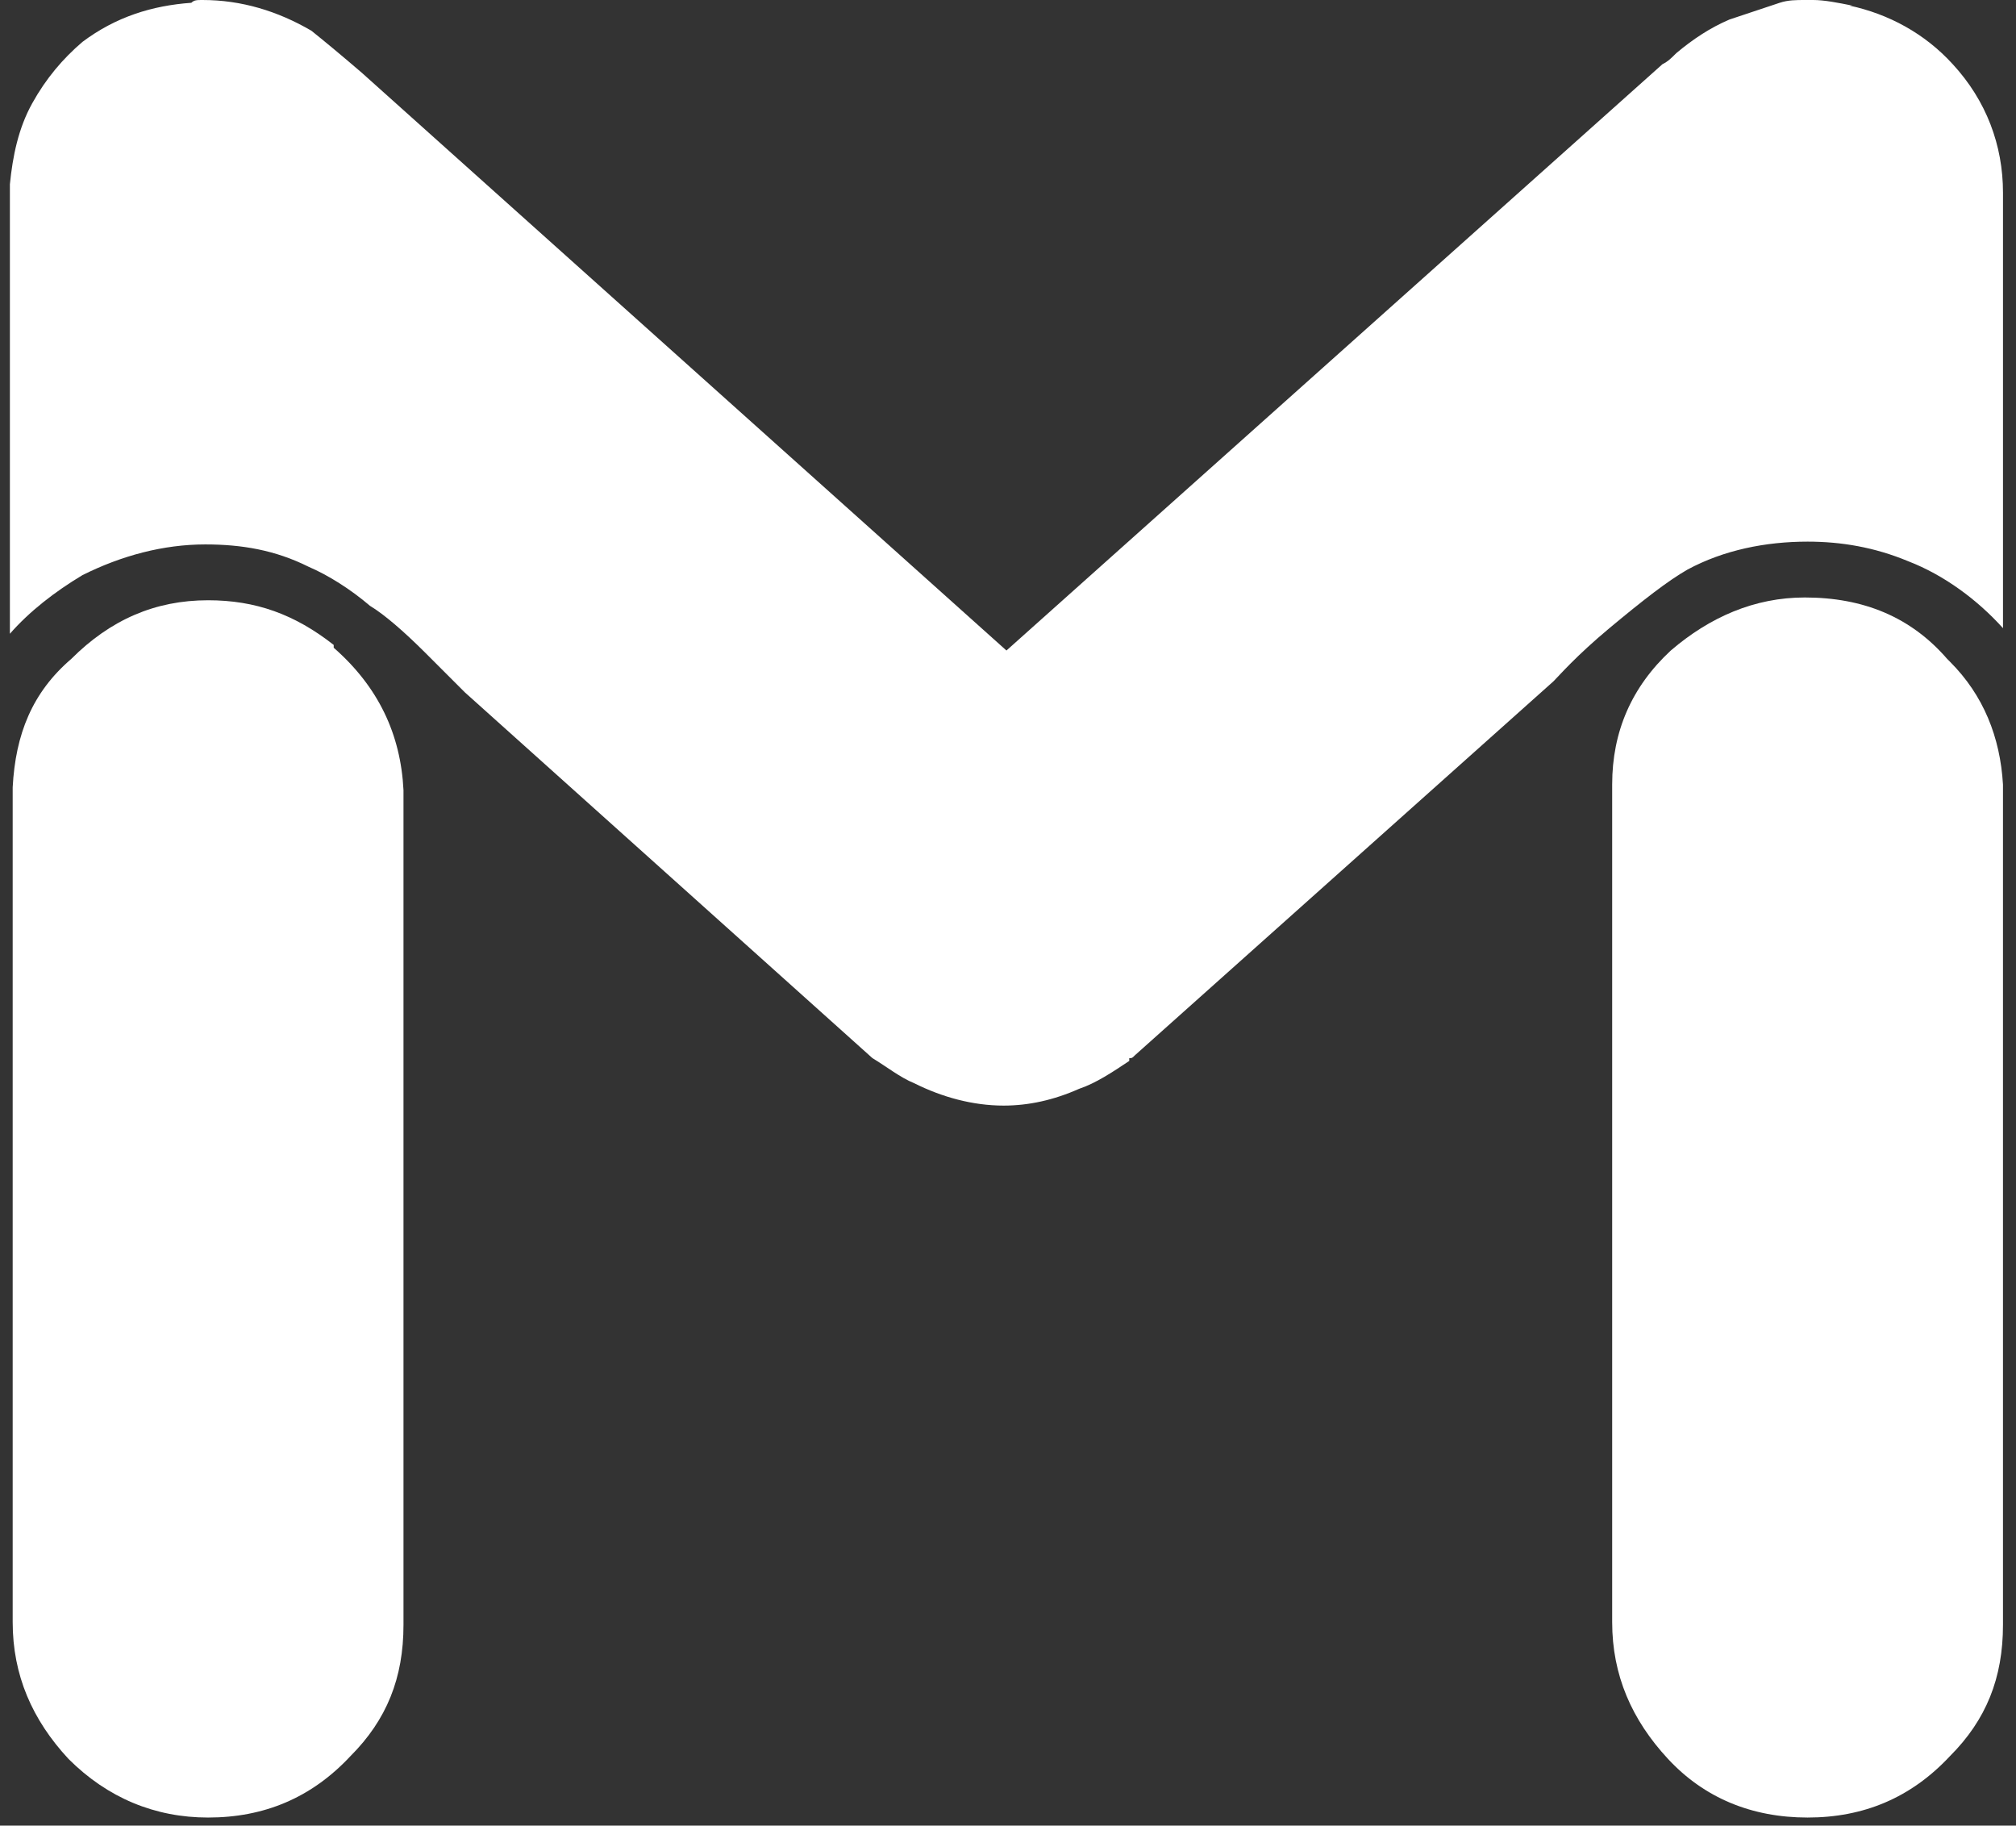
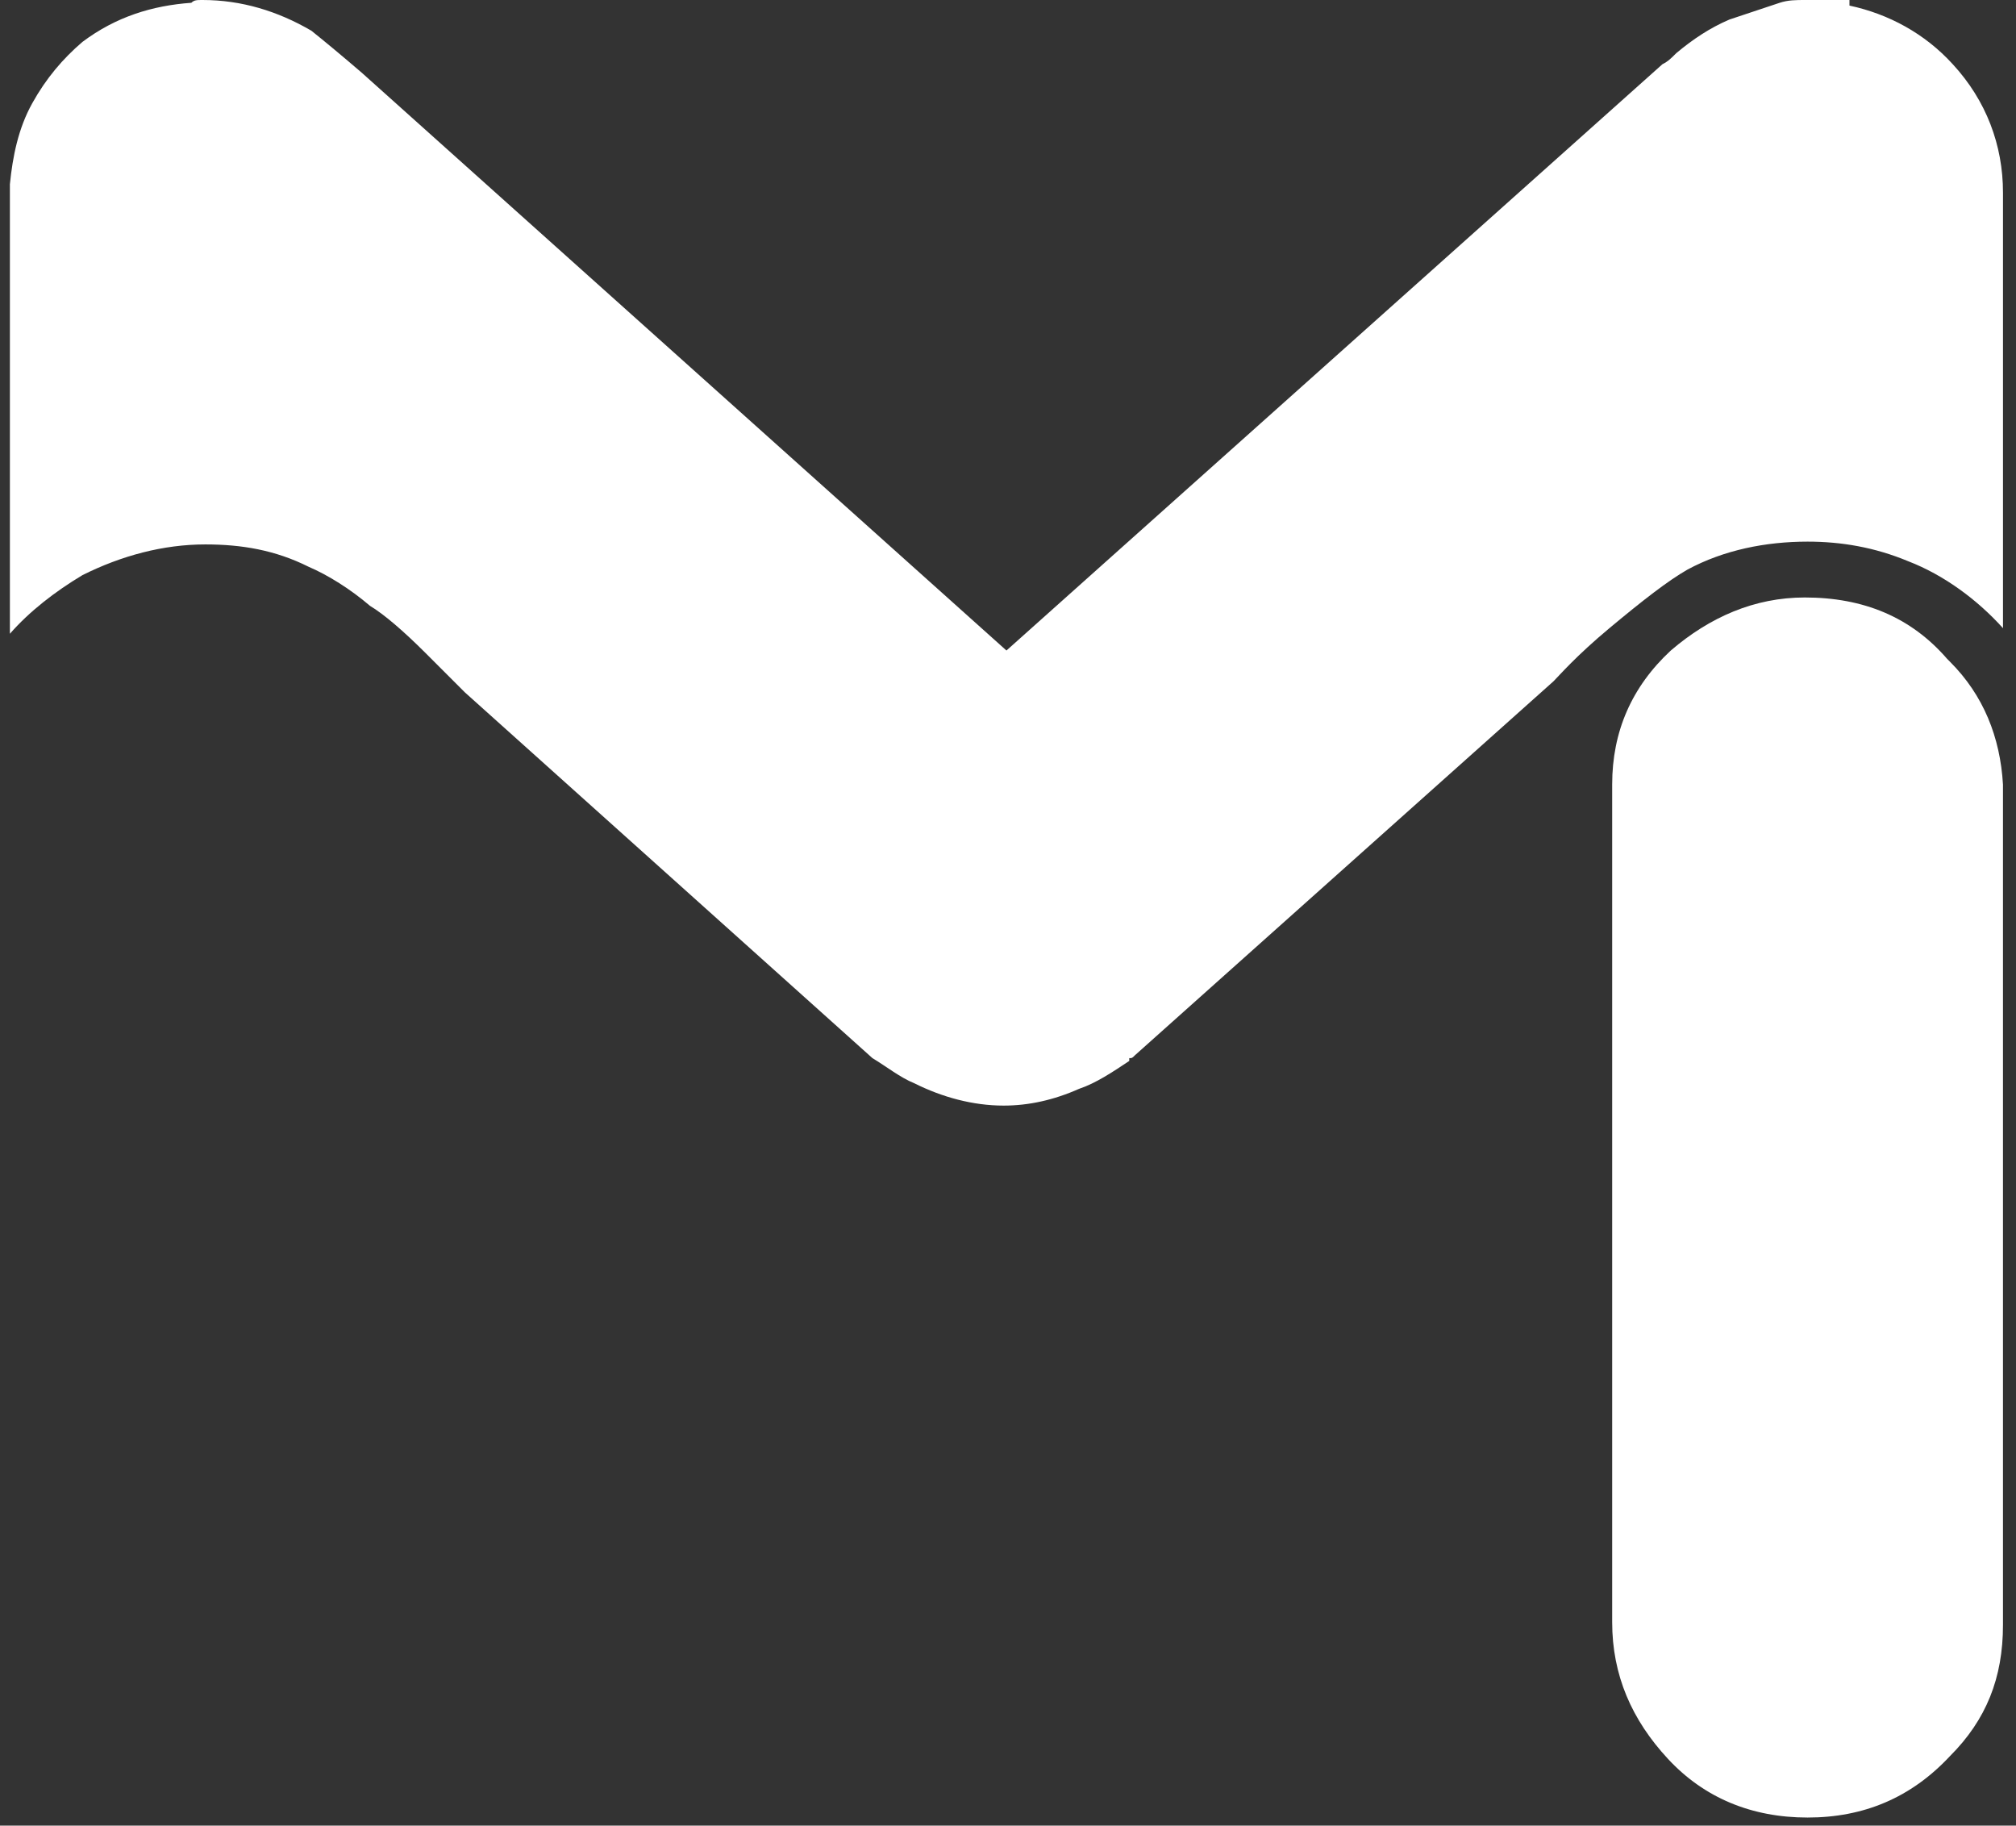
<svg xmlns="http://www.w3.org/2000/svg" width="148" height="134" viewBox="0 0 148 134" fill="none">
  <rect x="0" y="0" width="148" height="134" fill="#333333" stroke="none" />
  <path fill-rule="evenodd" clip-rule="evenodd" d="M143.151 48.568C145.61 51.027 146.839 54.101 147.044 57.585V119.063V119.268C147.044 123.162 145.815 126.236 143.151 128.9C140.282 131.974 136.798 133.408 132.699 133.408C128.601 133.408 125.117 131.974 122.453 129.105C119.789 126.236 118.354 122.957 118.354 119.063V118.653V57.585C118.354 53.691 119.789 50.412 122.658 47.748C125.527 45.289 128.806 43.855 132.494 43.855C136.798 43.855 140.282 45.289 142.946 48.363L143.151 48.568Z" fill="white" />
-   <path fill-rule="evenodd" clip-rule="evenodd" d="M24.498 47.543C27.776 50.412 29.416 53.896 29.621 57.995V119.063V119.268C29.621 123.162 28.391 126.236 25.727 128.9C22.858 131.974 19.374 133.408 15.276 133.408C11.382 133.408 7.898 131.974 5.029 129.105C2.365 126.236 0.931 122.957 0.931 119.063V118.653V57.79C1.136 53.896 2.365 50.822 5.234 48.363C8.103 45.494 11.382 44.059 15.276 44.059C18.76 44.059 21.629 45.084 24.498 47.338V47.543Z" fill="white" />
-   <path fill-rule="evenodd" clip-rule="evenodd" d="M135.774 0.41C138.643 1.025 141.307 2.459 143.356 4.713C145.815 7.377 147.045 10.656 147.045 14.14C147.045 14.345 147.045 14.755 147.045 15.165V46.109C145.201 44.059 142.741 42.215 140.077 41.191C137.618 40.166 135.159 39.756 132.7 39.756C129.626 39.756 126.552 40.371 123.888 41.805C122.454 42.625 120.609 44.059 118.15 46.109C115.691 48.158 114.461 49.593 114.051 50.002L83.312 77.463C83.107 77.668 83.107 77.668 82.902 77.668V77.873C81.673 78.692 80.443 79.512 79.214 79.922C77.369 80.742 75.525 81.151 73.681 81.151C71.426 81.151 69.172 80.537 67.123 79.512C66.098 79.102 65.074 78.282 64.049 77.668L34.13 50.822C33.925 50.617 32.9 49.593 31.261 47.953C29.621 46.314 28.187 45.084 27.162 44.469C25.727 43.24 24.088 42.215 22.654 41.6C20.194 40.371 17.735 39.961 15.071 39.961C11.997 39.961 8.923 40.781 6.054 42.215C4.005 43.445 2.161 44.879 0.726 46.519V14.96C0.726 14.345 0.726 13.935 0.726 13.525C0.931 11.476 1.341 9.427 2.366 7.582C3.39 5.738 4.62 4.303 6.054 3.074C8.514 1.23 11.178 0.41 14.047 0.205C14.252 -6.10352e-05 14.456 -6.10352e-05 14.866 -6.10352e-05C17.735 -6.10352e-05 20.399 0.82 22.858 2.254C23.883 3.074 25.113 4.098 26.547 5.328L73.886 47.748L122.044 4.713C122.454 4.508 122.658 4.303 123.068 3.894C124.298 2.869 125.527 2.049 126.962 1.434C128.192 1.025 129.421 0.615 130.651 0.205C131.265 -6.10352e-05 131.88 -6.10352e-05 132.495 -6.10352e-05H133.11C133.929 -6.10352e-05 134.954 0.205 135.979 0.41H135.774Z" fill="white" />
+   <path fill-rule="evenodd" clip-rule="evenodd" d="M135.774 0.41C138.643 1.025 141.307 2.459 143.356 4.713C145.815 7.377 147.045 10.656 147.045 14.14C147.045 14.345 147.045 14.755 147.045 15.165V46.109C145.201 44.059 142.741 42.215 140.077 41.191C137.618 40.166 135.159 39.756 132.7 39.756C129.626 39.756 126.552 40.371 123.888 41.805C122.454 42.625 120.609 44.059 118.15 46.109C115.691 48.158 114.461 49.593 114.051 50.002L83.312 77.463C83.107 77.668 83.107 77.668 82.902 77.668V77.873C81.673 78.692 80.443 79.512 79.214 79.922C77.369 80.742 75.525 81.151 73.681 81.151C71.426 81.151 69.172 80.537 67.123 79.512C66.098 79.102 65.074 78.282 64.049 77.668L34.13 50.822C33.925 50.617 32.9 49.593 31.261 47.953C29.621 46.314 28.187 45.084 27.162 44.469C25.727 43.24 24.088 42.215 22.654 41.6C20.194 40.371 17.735 39.961 15.071 39.961C11.997 39.961 8.923 40.781 6.054 42.215C4.005 43.445 2.161 44.879 0.726 46.519V14.96C0.726 14.345 0.726 13.935 0.726 13.525C0.931 11.476 1.341 9.427 2.366 7.582C3.39 5.738 4.62 4.303 6.054 3.074C8.514 1.23 11.178 0.41 14.047 0.205C14.252 -6.10352e-05 14.456 -6.10352e-05 14.866 -6.10352e-05C17.735 -6.10352e-05 20.399 0.82 22.858 2.254C23.883 3.074 25.113 4.098 26.547 5.328L73.886 47.748L122.044 4.713C122.454 4.508 122.658 4.303 123.068 3.894C124.298 2.869 125.527 2.049 126.962 1.434C128.192 1.025 129.421 0.615 130.651 0.205C131.265 -6.10352e-05 131.88 -6.10352e-05 132.495 -6.10352e-05H133.11H135.774Z" fill="white" />
</svg>